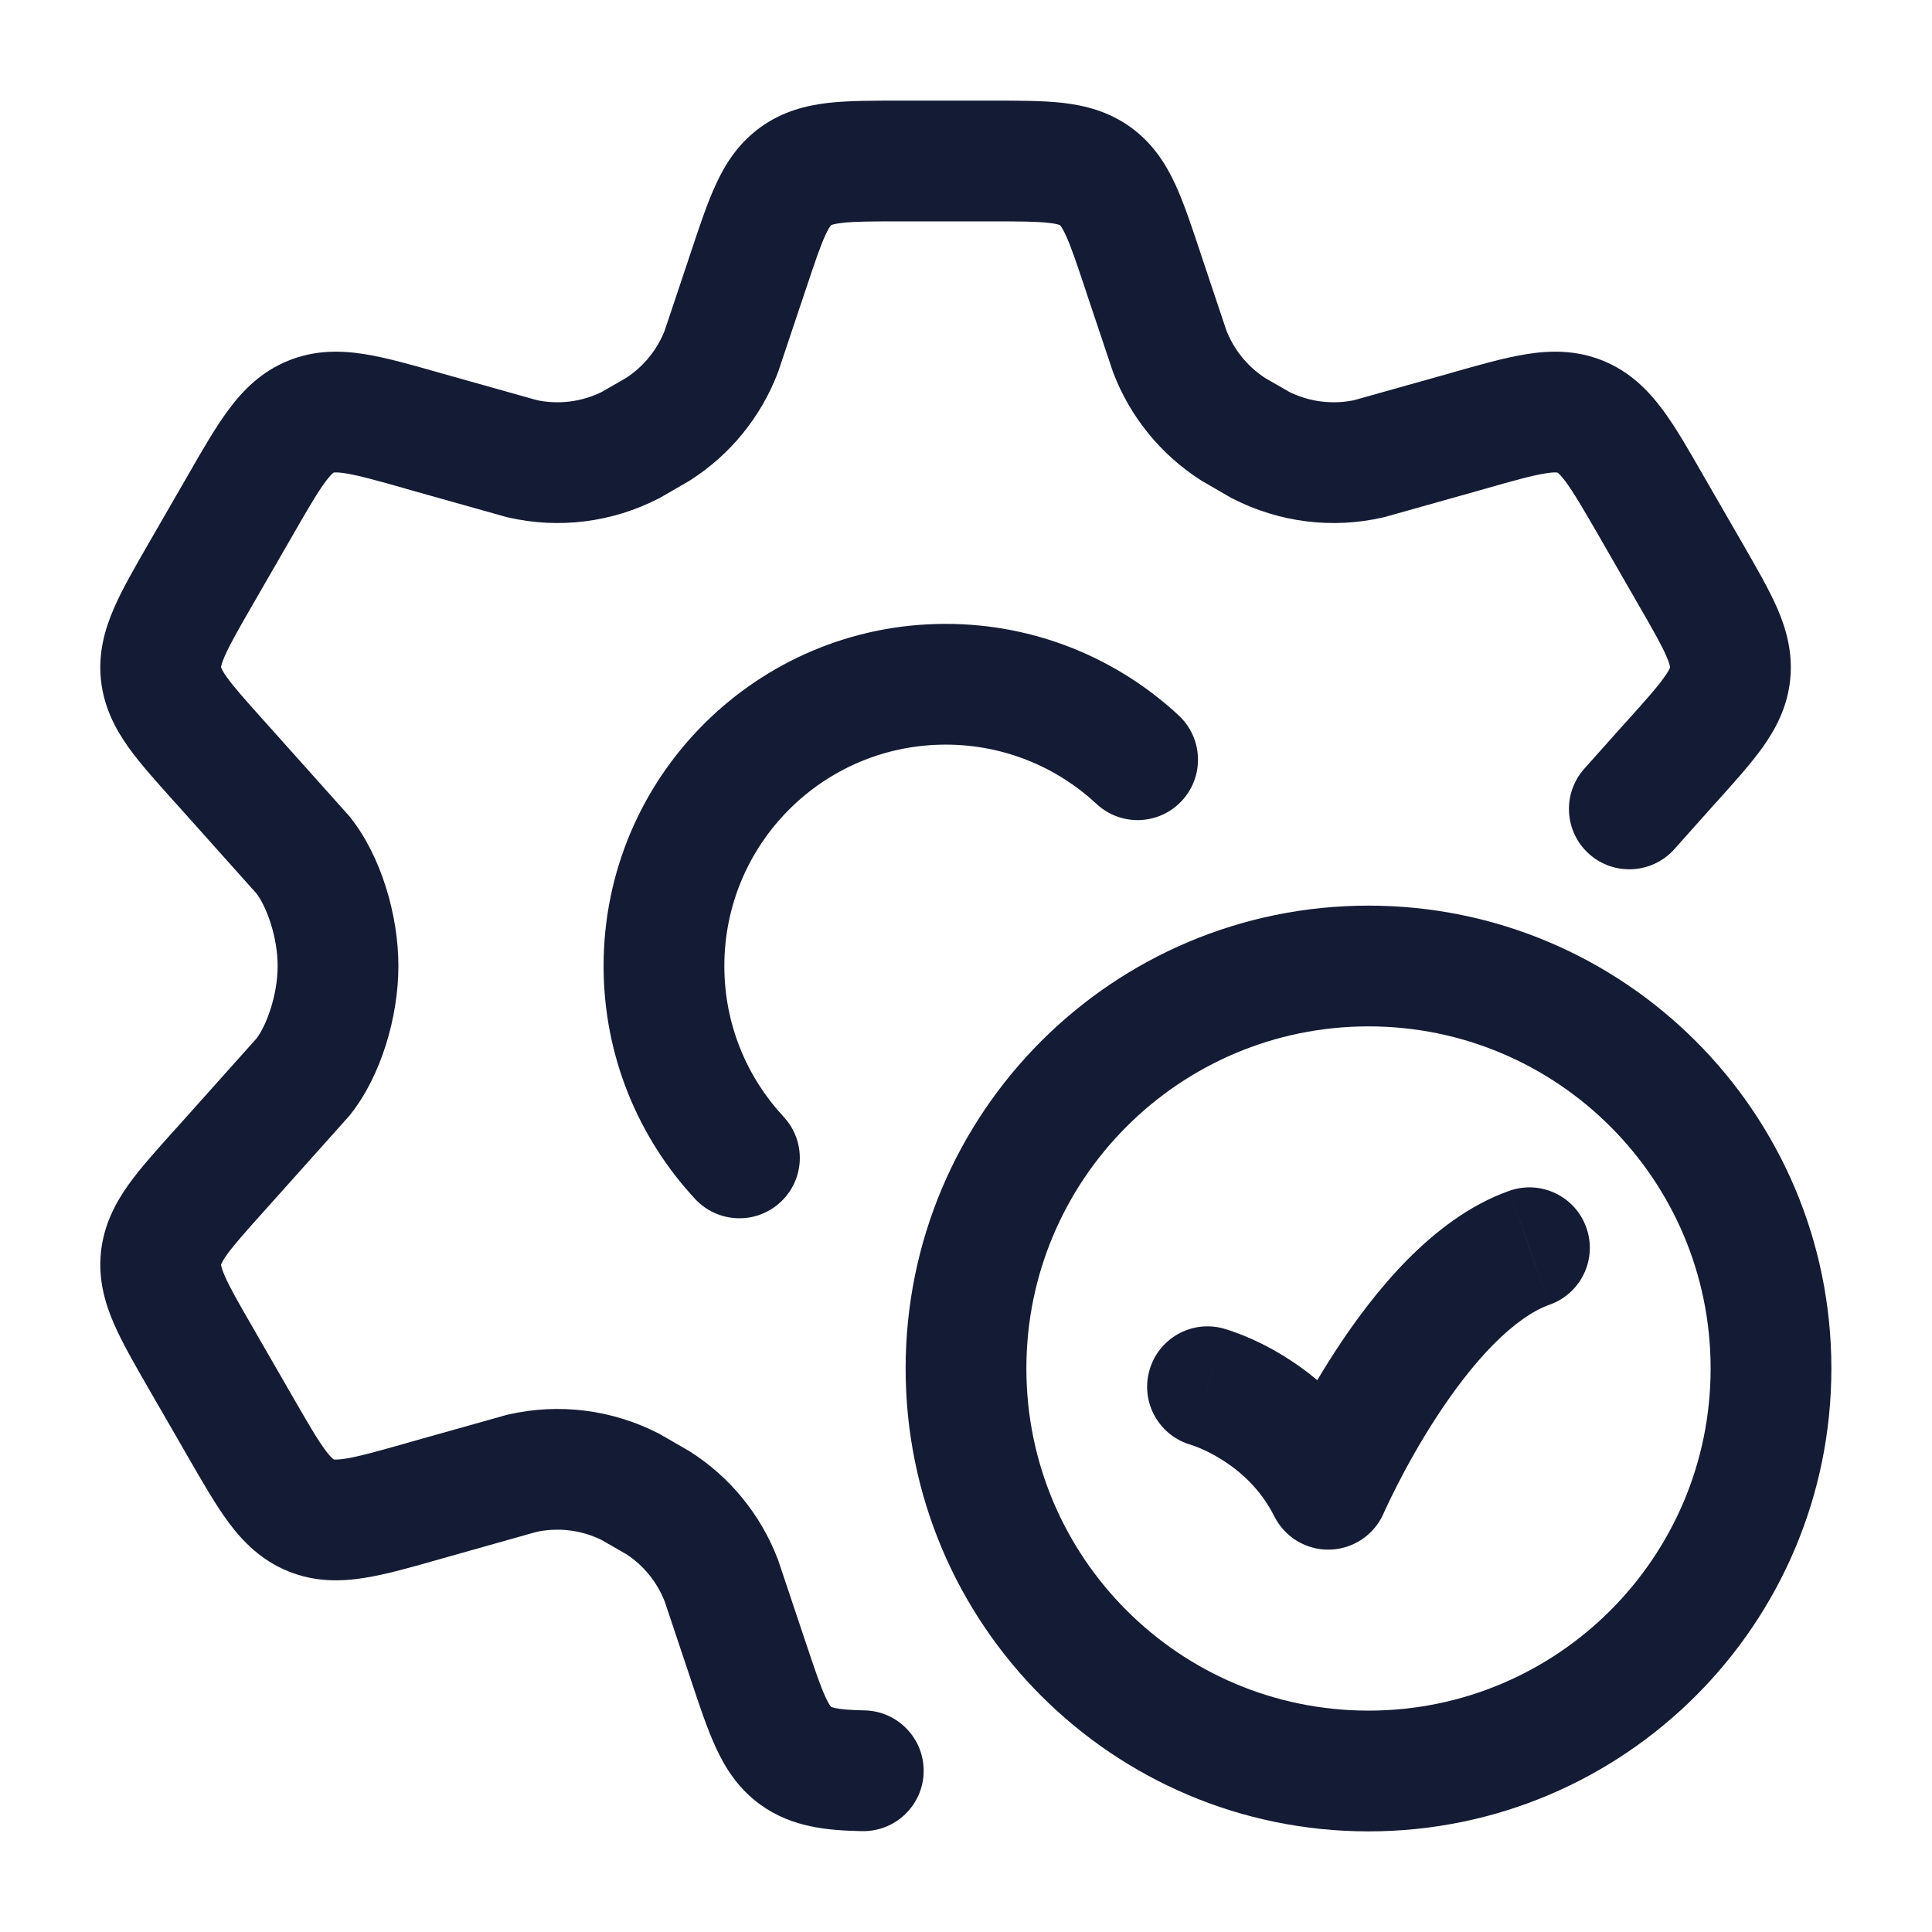
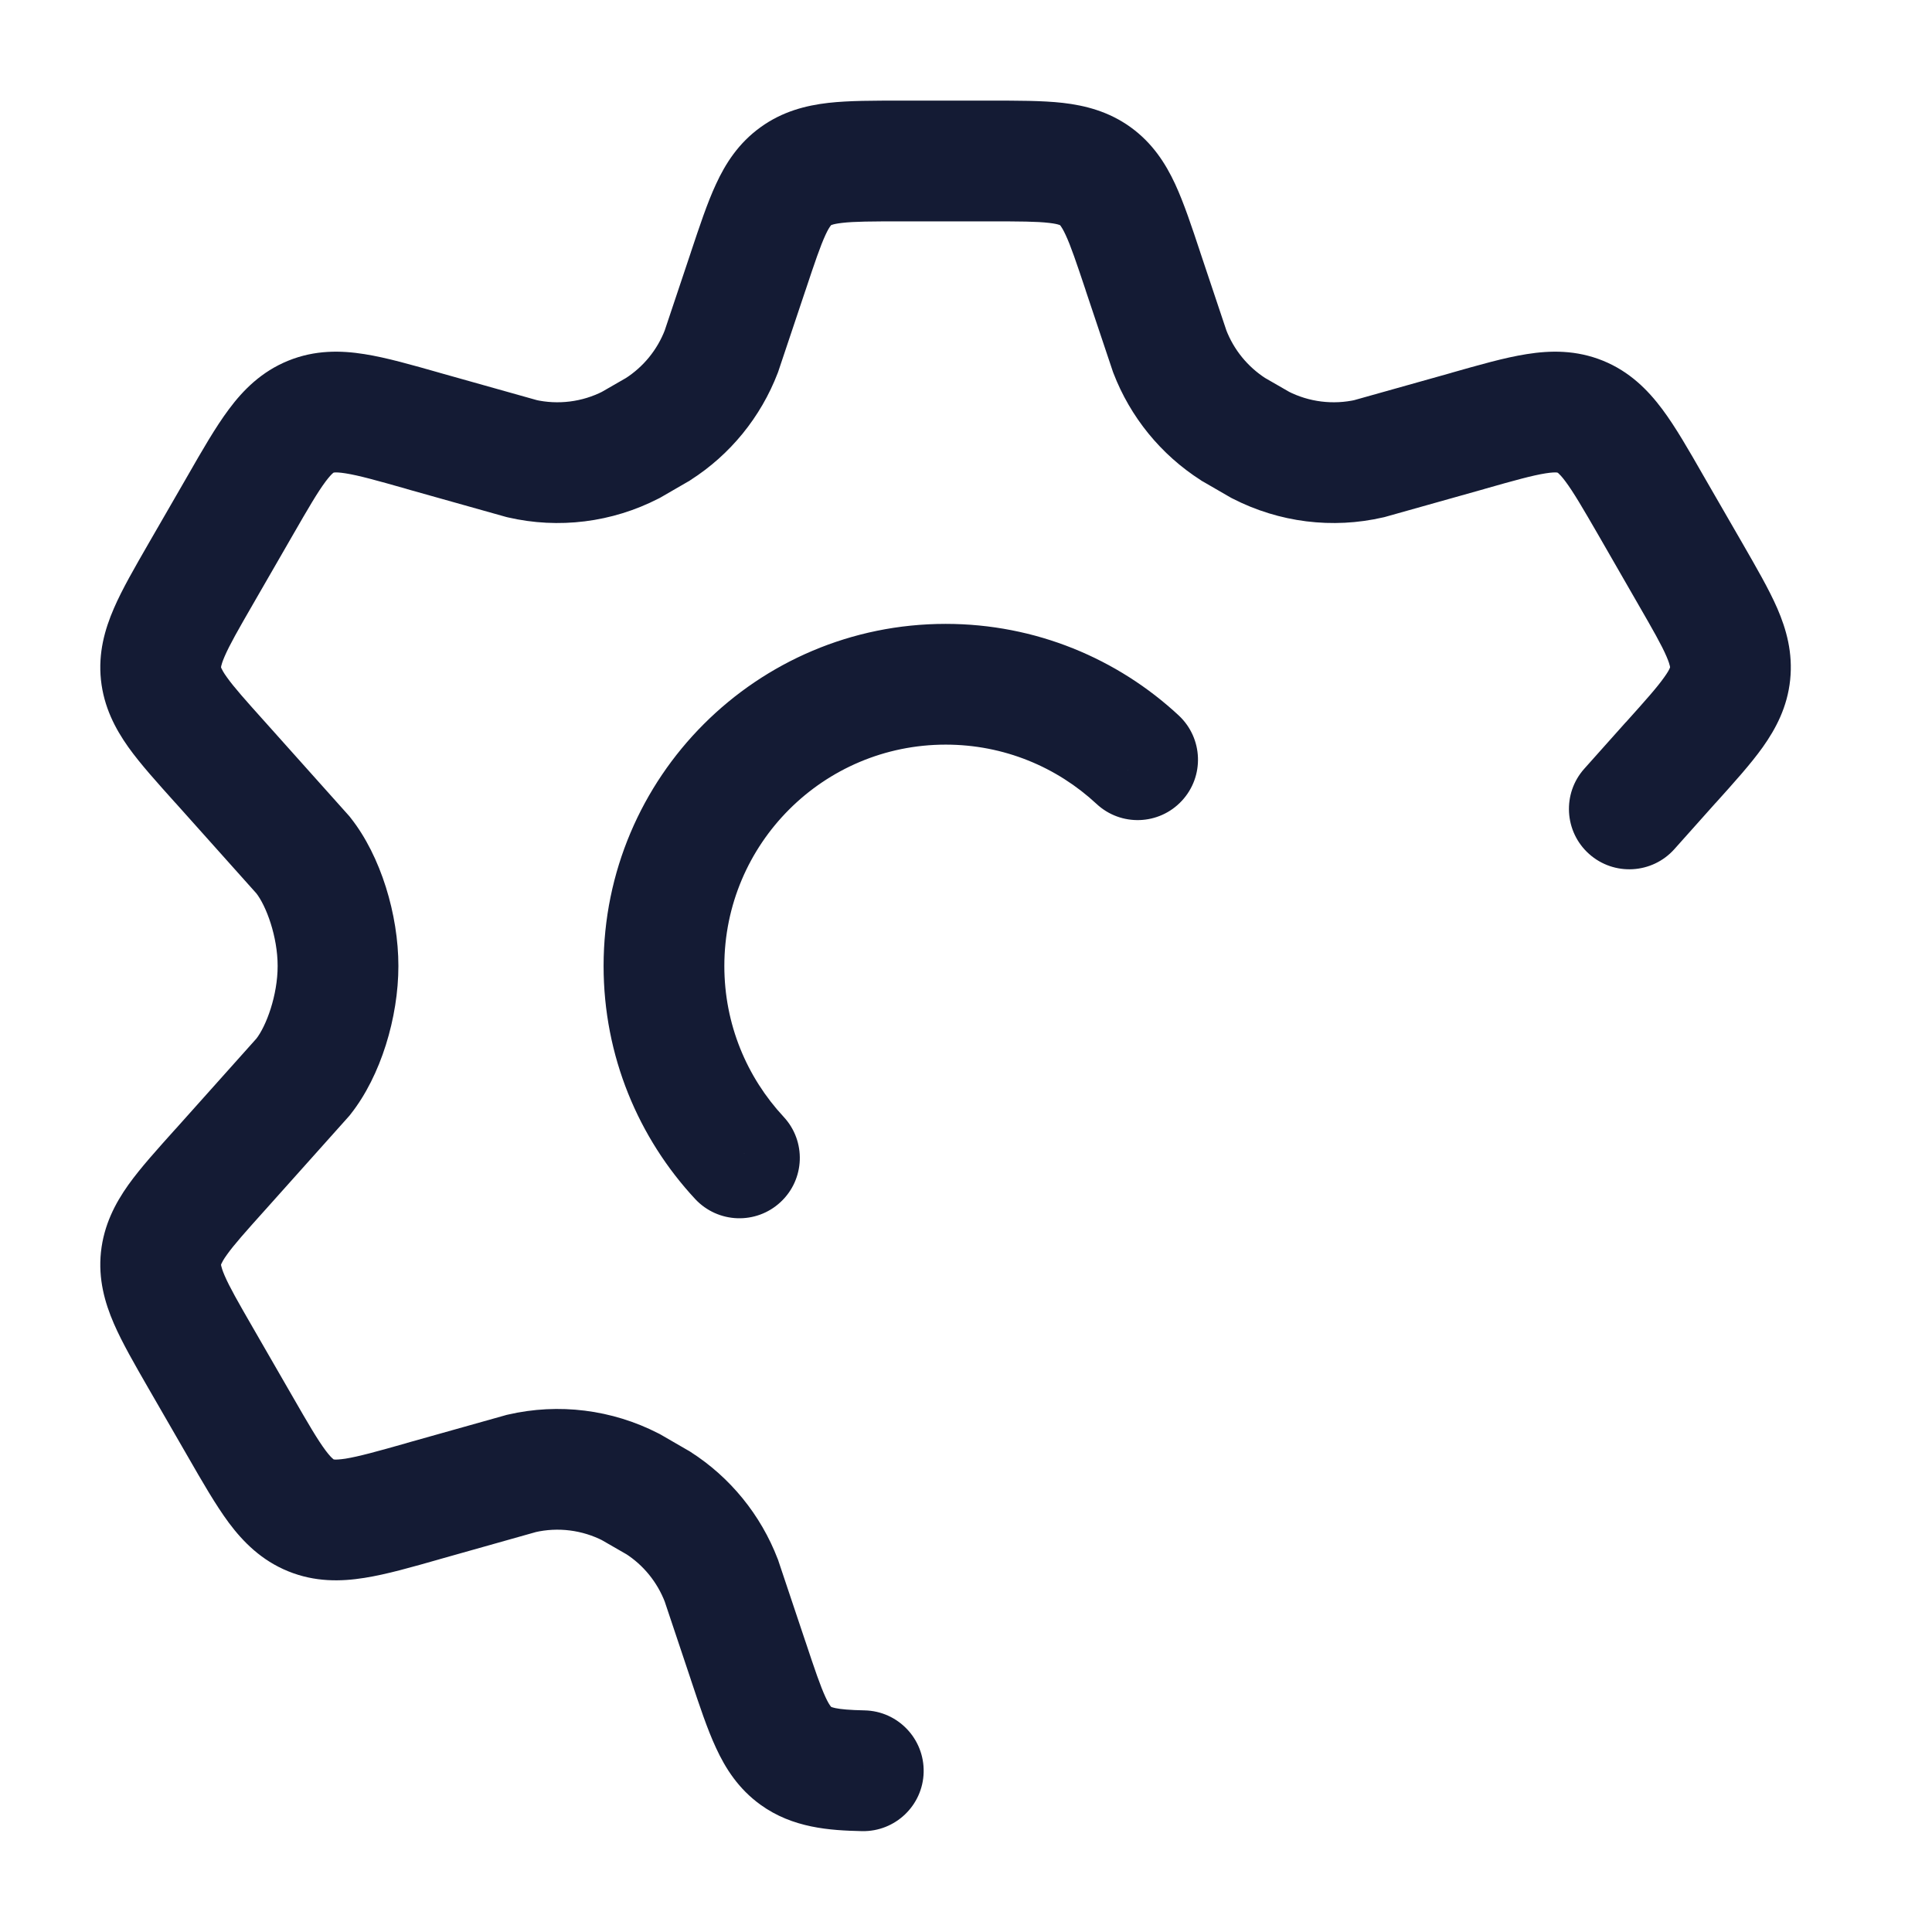
<svg xmlns="http://www.w3.org/2000/svg" width="24" height="24" viewBox="0 0 24 24" fill="none">
-   <path d="M15.198 16.503C14.798 16.394 14.386 16.629 14.277 17.029C14.167 17.428 14.403 17.841 14.802 17.95L15.198 16.503ZM16.5 18.5L15.829 18.835C15.96 19.096 16.229 19.258 16.52 19.25C16.811 19.242 17.072 19.066 17.188 18.799L16.5 18.5ZM19.25 16.207C19.64 16.069 19.845 15.64 19.706 15.25C19.568 14.859 19.139 14.655 18.749 14.793L19.25 16.207ZM22 17H21.25C21.25 19.347 19.347 21.25 17 21.25V22V22.75C20.176 22.75 22.75 20.176 22.75 17H22ZM17 22V21.25C14.653 21.25 12.75 19.347 12.75 17H12H11.25C11.25 20.176 13.824 22.75 17 22.75V22ZM12 17H12.75C12.75 14.653 14.653 12.75 17 12.75V12V11.25C13.824 11.25 11.25 13.824 11.25 17H12ZM17 12V12.75C19.347 12.75 21.25 14.653 21.25 17H22H22.75C22.75 13.824 20.176 11.25 17 11.25V12ZM15 17.227C14.802 17.95 14.802 17.95 14.802 17.95C14.802 17.95 14.801 17.95 14.801 17.95C14.801 17.95 14.8 17.95 14.8 17.95C14.8 17.949 14.799 17.949 14.798 17.949C14.797 17.949 14.796 17.948 14.796 17.948C14.795 17.948 14.794 17.948 14.795 17.948C14.796 17.948 14.8 17.95 14.807 17.952C14.821 17.957 14.847 17.966 14.882 17.98C14.952 18.008 15.053 18.055 15.168 18.126C15.399 18.269 15.658 18.493 15.829 18.835L16.5 18.5L17.171 18.165C16.842 17.507 16.352 17.095 15.957 16.851C15.759 16.728 15.58 16.644 15.446 16.59C15.379 16.563 15.323 16.543 15.281 16.529C15.26 16.522 15.242 16.516 15.228 16.512C15.221 16.51 15.215 16.508 15.21 16.507C15.207 16.506 15.205 16.505 15.203 16.505C15.202 16.504 15.201 16.504 15.2 16.504C15.2 16.504 15.199 16.504 15.199 16.503C15.199 16.503 15.198 16.503 15.198 16.503C15.198 16.503 15.198 16.503 15 17.227ZM16.5 18.5C17.188 18.799 17.188 18.799 17.188 18.799C17.188 18.799 17.188 18.8 17.188 18.8C17.188 18.8 17.188 18.8 17.188 18.8C17.187 18.8 17.188 18.8 17.188 18.8C17.188 18.799 17.188 18.798 17.189 18.796C17.19 18.793 17.193 18.788 17.196 18.78C17.203 18.765 17.214 18.741 17.229 18.71C17.258 18.648 17.302 18.556 17.36 18.443C17.475 18.218 17.642 17.913 17.849 17.597C18.056 17.279 18.294 16.963 18.547 16.706C18.806 16.444 19.045 16.279 19.25 16.207L18.999 15.5L18.749 14.793C18.248 14.97 17.822 15.306 17.479 15.653C17.132 16.005 16.833 16.409 16.592 16.778C16.35 17.149 16.157 17.501 16.024 17.76C15.958 17.89 15.906 17.997 15.87 18.073C15.852 18.111 15.839 18.142 15.829 18.163C15.824 18.174 15.82 18.183 15.817 18.189C15.816 18.192 15.815 18.195 15.814 18.197C15.814 18.198 15.813 18.199 15.813 18.199C15.813 18.2 15.813 18.2 15.812 18.2C15.812 18.2 15.812 18.201 15.812 18.201C15.812 18.201 15.812 18.201 16.5 18.5Z" fill="#141B34" />
-   <path d="M20.508 6.277L21.157 5.903L20.508 6.277ZM21.001 7.134L20.351 7.508V7.508L21.001 7.134ZM17.015 5.696L17.183 6.427L17.201 6.423L17.218 6.418L17.015 5.696ZM15.656 5.527L15.281 6.177L15.297 6.186L15.313 6.194L15.656 5.527ZM21.492 8.368L22.238 8.446V8.446L21.492 8.368ZM20.755 9.472L20.198 8.971L20.196 8.972L20.755 9.472ZM18.235 5.353L18.438 6.075L18.44 6.074L18.235 5.353ZM14.531 4.365L13.82 4.603L13.825 4.618L13.831 4.634L14.531 4.365ZM15.319 5.333L14.915 5.964L14.929 5.974L14.944 5.982L15.319 5.333ZM14.197 3.368L13.486 3.604L13.486 3.606L14.197 3.368ZM2.985 6.277L2.335 5.903L2.335 5.903L2.985 6.277ZM2.491 7.134L3.141 7.508L3.141 7.508L2.491 7.134ZM2.491 16.866L3.141 16.492L2.491 16.866ZM2.985 17.723L2.335 18.097H2.335L2.985 17.723ZM3.768 13.375L4.327 13.875L4.342 13.858L4.356 13.84L3.768 13.375ZM6.478 18.303L6.309 17.573L6.291 17.577L6.274 17.582L6.478 18.303ZM7.836 18.473L8.211 17.823L8.195 17.814L8.179 17.806L7.836 18.473ZM3.862 18.824L4.145 18.129L4.145 18.129L3.862 18.824ZM5.257 18.647L5.054 17.925L5.053 17.926L5.257 18.647ZM2.737 14.528L3.295 15.029L3.296 15.028L2.737 14.528ZM6.478 5.696L6.274 6.418L6.292 6.423L6.309 6.427L6.478 5.696ZM7.836 5.527L8.179 6.194L8.195 6.186L8.211 6.177L7.836 5.527ZM3.768 10.625L4.356 10.16L4.342 10.142L4.327 10.125L3.768 10.625ZM2 8.368L1.254 8.446L1.254 8.446L2 8.368ZM2.737 9.472L3.296 8.972L3.295 8.971L2.737 9.472ZM5.257 5.353L5.053 6.074L5.054 6.075L5.257 5.353ZM8.961 4.365L9.661 4.634L9.667 4.618L9.672 4.603L8.961 4.365ZM8.173 5.333L8.548 5.982L8.563 5.974L8.577 5.964L8.173 5.333ZM9.295 3.368L10.006 3.606L10.007 3.604L9.295 3.368ZM8.961 19.635L9.672 19.397L9.667 19.381L9.661 19.366L8.961 19.635ZM8.173 18.667L8.578 18.036L8.563 18.026L8.548 18.018L8.173 18.667ZM9.295 20.633L10.007 20.396L10.006 20.394L9.295 20.633ZM9.886 21.811L9.447 22.419L9.447 22.419L9.886 21.811ZM19.681 9.549C19.405 9.857 19.431 10.332 19.74 10.608C20.049 10.884 20.523 10.857 20.799 10.549L19.681 9.549ZM10.707 22.747C11.121 22.756 11.465 22.428 11.474 22.014C11.483 21.6 11.155 21.256 10.741 21.247L10.707 22.747ZM13.621 9.986C13.924 10.269 14.399 10.252 14.681 9.948C14.963 9.645 14.946 9.171 14.643 8.888L13.621 9.986ZM8.636 14.895C8.919 15.198 9.393 15.215 9.696 14.933C10 14.651 10.017 14.176 9.734 13.873L8.636 14.895ZM20.508 6.277L19.858 6.651L20.351 7.508L21.001 7.134L21.651 6.759L21.157 5.903L20.508 6.277ZM17.015 5.696L16.846 4.966C16.56 5.031 16.26 4.994 15.999 4.86L15.656 5.527L15.313 6.194C15.89 6.49 16.552 6.573 17.183 6.427L17.015 5.696ZM21.001 7.134L20.351 7.508C20.535 7.827 20.64 8.011 20.702 8.155C20.73 8.22 20.74 8.256 20.744 8.274C20.746 8.283 20.746 8.287 20.746 8.288C20.746 8.289 20.746 8.289 20.746 8.289L21.492 8.368L22.238 8.446C22.273 8.109 22.191 7.818 22.079 7.559C21.974 7.318 21.817 7.048 21.651 6.759L21.001 7.134ZM20.755 9.472L21.313 9.974C21.536 9.726 21.746 9.494 21.898 9.281C22.061 9.051 22.203 8.783 22.238 8.446L21.492 8.368L20.746 8.289C20.746 8.29 20.746 8.29 20.746 8.291C20.746 8.292 20.744 8.296 20.741 8.303C20.734 8.32 20.716 8.354 20.675 8.411C20.585 8.539 20.444 8.697 20.198 8.971L20.755 9.472ZM20.508 6.277L21.157 5.903C20.98 5.594 20.815 5.305 20.649 5.083C20.471 4.845 20.245 4.616 19.913 4.481L19.63 5.176L19.347 5.871C19.348 5.871 19.348 5.871 19.348 5.871C19.349 5.871 19.352 5.874 19.359 5.879C19.373 5.892 19.402 5.92 19.447 5.981C19.547 6.115 19.662 6.312 19.858 6.651L20.508 6.277ZM18.235 5.353L18.44 6.074C18.816 5.967 19.036 5.906 19.2 5.88C19.275 5.868 19.315 5.868 19.334 5.869C19.342 5.87 19.346 5.87 19.347 5.871C19.347 5.871 19.347 5.871 19.347 5.871L19.63 5.176L19.913 4.481C19.58 4.346 19.259 4.352 18.965 4.399C18.691 4.442 18.372 4.534 18.03 4.631L18.235 5.353ZM14.531 4.365L13.831 4.634C14.041 5.181 14.421 5.648 14.915 5.964L15.319 5.333L15.724 4.701C15.5 4.557 15.327 4.346 15.231 4.096L14.531 4.365ZM12.303 2V2.75C12.668 2.75 12.878 2.751 13.032 2.769C13.101 2.777 13.137 2.786 13.154 2.792C13.162 2.794 13.166 2.796 13.166 2.796C13.167 2.797 13.167 2.797 13.167 2.797L13.606 2.189L14.046 1.581C13.773 1.384 13.48 1.31 13.203 1.278C12.944 1.249 12.633 1.25 12.303 1.25V2ZM14.197 3.368L14.909 3.131C14.805 2.817 14.707 2.522 14.598 2.286C14.48 2.032 14.318 1.778 14.046 1.581L13.606 2.189L13.167 2.797C13.168 2.797 13.168 2.797 13.168 2.797C13.169 2.798 13.171 2.801 13.177 2.808C13.187 2.822 13.208 2.854 13.237 2.917C13.303 3.058 13.37 3.258 13.486 3.604L14.197 3.368ZM14.197 3.368L13.486 3.606L13.82 4.603L14.531 4.365L15.242 4.127L14.908 3.129L14.197 3.368ZM15.656 5.527L16.031 4.877L15.694 4.683L15.319 5.333L14.944 5.982L15.281 6.177L15.656 5.527ZM17.015 5.696L17.218 6.418L18.438 6.075L18.235 5.353L18.032 4.631L16.811 4.974L17.015 5.696ZM2.985 6.277L2.335 5.903L1.841 6.759L2.491 7.134L3.141 7.508L3.635 6.651L2.985 6.277ZM2.491 16.866L1.841 17.241L2.335 18.097L2.985 17.723L3.635 17.349L3.141 16.492L2.491 16.866ZM3.768 13.375L4.356 13.84C4.731 13.366 4.949 12.637 4.949 12H4.199H3.449C3.449 12.363 3.309 12.746 3.179 12.91L3.768 13.375ZM6.478 18.303L6.646 19.034C6.932 18.968 7.232 19.006 7.493 19.14L7.836 18.473L8.179 17.806C7.603 17.51 6.94 17.427 6.309 17.573L6.478 18.303ZM2.985 17.723L2.335 18.097C2.512 18.405 2.678 18.694 2.843 18.917C3.021 19.155 3.248 19.384 3.58 19.519L3.862 18.824L4.145 18.129C4.144 18.129 4.145 18.129 4.144 18.129C4.144 18.128 4.14 18.126 4.134 18.12C4.119 18.108 4.091 18.08 4.045 18.019C3.945 17.885 3.83 17.688 3.635 17.349L2.985 17.723ZM5.257 18.647L5.053 17.926C4.676 18.033 4.457 18.093 4.292 18.12C4.217 18.131 4.178 18.132 4.159 18.131C4.15 18.13 4.146 18.129 4.145 18.129C4.145 18.129 4.145 18.129 4.145 18.129L3.862 18.824L3.58 19.519C3.912 19.654 4.233 19.648 4.527 19.601C4.801 19.558 5.121 19.466 5.462 19.369L5.257 18.647ZM2.491 16.866L3.141 16.492C2.957 16.173 2.852 15.989 2.79 15.845C2.762 15.78 2.752 15.743 2.748 15.725C2.746 15.717 2.746 15.713 2.746 15.712C2.746 15.711 2.746 15.711 2.746 15.711L2 15.632L1.254 15.554C1.219 15.89 1.302 16.182 1.414 16.441C1.518 16.681 1.675 16.952 1.841 17.241L2.491 16.866ZM2.737 14.528L2.179 14.026C1.957 14.274 1.746 14.506 1.594 14.719C1.431 14.949 1.29 15.217 1.254 15.554L2 15.632L2.746 15.711C2.746 15.71 2.746 15.71 2.746 15.709C2.747 15.708 2.748 15.704 2.751 15.697C2.759 15.68 2.776 15.646 2.817 15.589C2.908 15.461 3.049 15.303 3.295 15.029L2.737 14.528ZM6.478 5.696L6.309 6.427C6.94 6.573 7.603 6.49 8.179 6.194L7.836 5.527L7.493 4.86C7.232 4.994 6.932 5.031 6.646 4.966L6.478 5.696ZM3.768 10.625L3.179 11.09C3.309 11.254 3.449 11.637 3.449 12H4.199H4.949C4.949 11.363 4.731 10.634 4.356 10.16L3.768 10.625ZM2.491 7.134L1.841 6.759C1.675 7.048 1.518 7.318 1.414 7.559C1.302 7.818 1.219 8.109 1.254 8.446L2 8.368L2.746 8.289C2.746 8.289 2.746 8.289 2.746 8.288C2.746 8.287 2.746 8.283 2.748 8.274C2.752 8.256 2.762 8.22 2.79 8.155C2.852 8.011 2.957 7.827 3.141 7.508L2.491 7.134ZM2.737 9.472L3.295 8.971C3.049 8.697 2.908 8.539 2.817 8.411C2.776 8.354 2.759 8.32 2.751 8.303C2.748 8.296 2.747 8.292 2.746 8.291C2.746 8.29 2.746 8.29 2.746 8.289L2 8.368L1.254 8.446C1.29 8.783 1.431 9.051 1.594 9.281C1.746 9.494 1.957 9.726 2.179 9.974L2.737 9.472ZM2.985 6.277L3.635 6.651C3.83 6.312 3.945 6.115 4.045 5.981C4.091 5.92 4.119 5.892 4.134 5.879C4.14 5.874 4.144 5.871 4.144 5.871C4.145 5.871 4.144 5.871 4.145 5.871L3.862 5.176L3.58 4.481C3.248 4.616 3.021 4.845 2.844 5.083C2.678 5.305 2.512 5.594 2.335 5.903L2.985 6.277ZM5.257 5.353L5.462 4.631C5.12 4.534 4.801 4.442 4.527 4.399C4.233 4.352 3.912 4.346 3.58 4.481L3.862 5.176L4.145 5.871C4.145 5.871 4.145 5.871 4.145 5.871C4.146 5.87 4.15 5.87 4.159 5.869C4.178 5.868 4.217 5.868 4.292 5.88C4.457 5.906 4.676 5.967 5.053 6.074L5.257 5.353ZM8.961 4.365L8.261 4.096C8.165 4.346 7.993 4.557 7.768 4.701L8.173 5.333L8.577 5.964C9.072 5.648 9.451 5.181 9.661 4.634L8.961 4.365ZM11.189 2V1.25C10.859 1.25 10.548 1.249 10.29 1.278C10.012 1.31 9.719 1.384 9.447 1.581L9.886 2.189L10.325 2.797C10.325 2.797 10.325 2.797 10.326 2.796C10.326 2.796 10.33 2.794 10.338 2.792C10.355 2.786 10.391 2.777 10.46 2.769C10.614 2.751 10.824 2.75 11.189 2.75V2ZM9.295 3.368L10.007 3.604C10.122 3.258 10.19 3.058 10.255 2.917C10.284 2.854 10.305 2.822 10.316 2.808C10.321 2.801 10.323 2.798 10.324 2.797C10.325 2.797 10.325 2.797 10.325 2.797L9.886 2.189L9.447 1.581C9.174 1.778 9.012 2.032 8.895 2.286C8.785 2.522 8.688 2.817 8.583 3.131L9.295 3.368ZM8.961 19.635L9.661 19.366C9.451 18.819 9.072 18.352 8.578 18.036L8.173 18.667L7.769 19.299C7.993 19.442 8.165 19.654 8.261 19.904L8.961 19.635ZM9.295 20.633L8.583 20.869C8.688 21.183 8.785 21.478 8.895 21.714C9.012 21.968 9.174 22.222 9.447 22.419L9.886 21.811L10.325 21.203C10.325 21.203 10.325 21.203 10.324 21.203C10.323 21.202 10.321 21.199 10.316 21.192C10.305 21.178 10.284 21.146 10.255 21.083C10.19 20.942 10.122 20.742 10.007 20.396L9.295 20.633ZM9.295 3.368L8.584 3.129L8.25 4.127L8.961 4.365L9.672 4.603L10.006 3.606L9.295 3.368ZM7.836 5.527L8.211 6.177L8.548 5.982L8.173 5.333L7.798 4.683L7.461 4.877L7.836 5.527ZM6.478 5.696L6.681 4.974L5.461 4.631L5.257 5.353L5.054 6.075L6.274 6.418L6.478 5.696ZM2.737 9.472L2.178 9.972L3.209 11.125L3.768 10.625L4.327 10.125L3.296 8.972L2.737 9.472ZM3.768 13.375L3.209 12.875L2.178 14.028L2.737 14.528L3.296 15.028L4.327 13.875L3.768 13.375ZM6.478 18.303L6.274 17.582L5.054 17.925L5.257 18.647L5.461 19.369L6.681 19.025L6.478 18.303ZM8.173 18.667L8.548 18.018L8.211 17.823L7.836 18.473L7.461 19.123L7.798 19.317L8.173 18.667ZM8.961 19.635L8.25 19.873L8.584 20.871L9.295 20.633L10.006 20.394L9.672 19.397L8.961 19.635ZM11.189 2V2.75H12.303V2V1.25H11.189V2ZM20.755 9.472L20.196 8.972L19.681 9.549L20.24 10.049L20.799 10.549L21.314 9.972L20.755 9.472ZM10.724 21.997L10.741 21.247C10.552 21.243 10.446 21.233 10.379 21.219C10.349 21.213 10.334 21.207 10.329 21.205C10.326 21.204 10.325 21.203 10.325 21.203C10.325 21.203 10.325 21.203 10.325 21.203L9.886 21.811L9.447 22.419C9.848 22.709 10.308 22.738 10.707 22.747L10.724 21.997ZM8.248 12H8.998C8.998 10.481 10.229 9.25 11.748 9.25V8.5V7.75C9.401 7.75 7.498 9.653 7.498 12H8.248ZM11.748 8.5V9.25C12.472 9.25 13.129 9.529 13.621 9.986L14.132 9.437L14.643 8.888C13.885 8.183 12.866 7.75 11.748 7.75V8.5ZM9.185 14.384L9.734 13.873C9.277 13.381 8.998 12.724 8.998 12H8.248H7.498C7.498 13.118 7.931 14.137 8.636 14.895L9.185 14.384Z" fill="#141B34" />
+   <path d="M20.508 6.277L21.157 5.903L20.508 6.277ZM21.001 7.134L20.351 7.508V7.508L21.001 7.134ZM17.015 5.696L17.183 6.427L17.201 6.423L17.218 6.418L17.015 5.696ZM15.656 5.527L15.281 6.177L15.297 6.186L15.313 6.194L15.656 5.527ZM21.492 8.368L22.238 8.446V8.446L21.492 8.368ZM20.755 9.472L20.198 8.971L20.196 8.972L20.755 9.472ZM18.235 5.353L18.438 6.075L18.44 6.074L18.235 5.353ZM14.531 4.365L13.82 4.603L13.825 4.618L13.831 4.634L14.531 4.365ZM15.319 5.333L14.915 5.964L14.929 5.974L14.944 5.982L15.319 5.333ZM14.197 3.368L13.486 3.604L13.486 3.606L14.197 3.368ZM2.985 6.277L2.335 5.903L2.335 5.903L2.985 6.277ZM2.491 7.134L3.141 7.508L3.141 7.508L2.491 7.134ZM2.491 16.866L3.141 16.492L2.491 16.866ZM2.985 17.723L2.335 18.097H2.335L2.985 17.723ZM3.768 13.375L4.327 13.875L4.342 13.858L4.356 13.84L3.768 13.375ZM6.478 18.303L6.309 17.573L6.291 17.577L6.274 17.582L6.478 18.303ZM7.836 18.473L8.211 17.823L8.195 17.814L8.179 17.806L7.836 18.473ZM3.862 18.824L4.145 18.129L4.145 18.129L3.862 18.824ZM5.257 18.647L5.054 17.925L5.053 17.926L5.257 18.647ZM2.737 14.528L3.295 15.029L3.296 15.028L2.737 14.528ZM6.478 5.696L6.274 6.418L6.292 6.423L6.309 6.427L6.478 5.696ZM7.836 5.527L8.179 6.194L8.195 6.186L8.211 6.177L7.836 5.527ZM3.768 10.625L4.356 10.16L4.342 10.142L4.327 10.125L3.768 10.625ZM2 8.368L1.254 8.446L1.254 8.446L2 8.368ZM2.737 9.472L3.296 8.972L3.295 8.971L2.737 9.472ZM5.257 5.353L5.053 6.074L5.054 6.075L5.257 5.353ZM8.961 4.365L9.661 4.634L9.667 4.618L9.672 4.603L8.961 4.365ZM8.173 5.333L8.548 5.982L8.563 5.974L8.577 5.964L8.173 5.333ZM9.295 3.368L10.006 3.606L10.007 3.604L9.295 3.368ZM8.961 19.635L9.672 19.397L9.667 19.381L9.661 19.366L8.961 19.635ZM8.173 18.667L8.578 18.036L8.563 18.026L8.548 18.018L8.173 18.667ZM9.295 20.633L10.007 20.396L10.006 20.394L9.295 20.633ZM9.886 21.811L9.447 22.419L9.447 22.419L9.886 21.811ZM19.681 9.549C19.405 9.857 19.431 10.332 19.74 10.608C20.049 10.884 20.523 10.857 20.799 10.549L19.681 9.549ZM10.707 22.747C11.121 22.756 11.465 22.428 11.474 22.014C11.483 21.6 11.155 21.256 10.741 21.247L10.707 22.747ZM13.621 9.986C13.924 10.269 14.399 10.252 14.681 9.948C14.963 9.645 14.946 9.171 14.643 8.888L13.621 9.986ZM8.636 14.895C8.919 15.198 9.393 15.215 9.696 14.933C10 14.651 10.017 14.176 9.734 13.873L8.636 14.895ZM20.508 6.277L19.858 6.651L20.351 7.508L21.001 7.134L21.651 6.759L21.157 5.903L20.508 6.277ZM17.015 5.696L16.846 4.966C16.56 5.031 16.26 4.994 15.999 4.86L15.656 5.527L15.313 6.194C15.89 6.49 16.552 6.573 17.183 6.427L17.015 5.696ZM21.001 7.134L20.351 7.508C20.535 7.827 20.64 8.011 20.702 8.155C20.73 8.22 20.74 8.256 20.744 8.274C20.746 8.283 20.746 8.287 20.746 8.288C20.746 8.289 20.746 8.289 20.746 8.289L21.492 8.368L22.238 8.446C22.273 8.109 22.191 7.818 22.079 7.559C21.974 7.318 21.817 7.048 21.651 6.759L21.001 7.134ZM20.755 9.472L21.313 9.974C21.536 9.726 21.746 9.494 21.898 9.281C22.061 9.051 22.203 8.783 22.238 8.446L21.492 8.368L20.746 8.289C20.746 8.29 20.746 8.29 20.746 8.291C20.746 8.292 20.744 8.296 20.741 8.303C20.734 8.32 20.716 8.354 20.675 8.411C20.585 8.539 20.444 8.697 20.198 8.971L20.755 9.472ZM20.508 6.277L21.157 5.903C20.98 5.594 20.815 5.305 20.649 5.083C20.471 4.845 20.245 4.616 19.913 4.481L19.63 5.176L19.347 5.871C19.348 5.871 19.348 5.871 19.348 5.871C19.349 5.871 19.352 5.874 19.359 5.879C19.373 5.892 19.402 5.92 19.447 5.981C19.547 6.115 19.662 6.312 19.858 6.651L20.508 6.277ZM18.235 5.353L18.44 6.074C18.816 5.967 19.036 5.906 19.2 5.88C19.275 5.868 19.315 5.868 19.334 5.869C19.342 5.87 19.346 5.87 19.347 5.871C19.347 5.871 19.347 5.871 19.347 5.871L19.63 5.176L19.913 4.481C19.58 4.346 19.259 4.352 18.965 4.399C18.691 4.442 18.372 4.534 18.03 4.631L18.235 5.353ZM14.531 4.365L13.831 4.634C14.041 5.181 14.421 5.648 14.915 5.964L15.319 5.333L15.724 4.701C15.5 4.557 15.327 4.346 15.231 4.096L14.531 4.365ZM12.303 2V2.75C12.668 2.75 12.878 2.751 13.032 2.769C13.101 2.777 13.137 2.786 13.154 2.792C13.162 2.794 13.166 2.796 13.166 2.796C13.167 2.797 13.167 2.797 13.167 2.797L13.606 2.189L14.046 1.581C13.773 1.384 13.48 1.31 13.203 1.278C12.944 1.249 12.633 1.25 12.303 1.25V2ZM14.197 3.368L14.909 3.131C14.805 2.817 14.707 2.522 14.598 2.286C14.48 2.032 14.318 1.778 14.046 1.581L13.606 2.189L13.167 2.797C13.168 2.797 13.168 2.797 13.168 2.797C13.169 2.798 13.171 2.801 13.177 2.808C13.187 2.822 13.208 2.854 13.237 2.917C13.303 3.058 13.37 3.258 13.486 3.604L14.197 3.368ZM14.197 3.368L13.486 3.606L13.82 4.603L14.531 4.365L15.242 4.127L14.908 3.129L14.197 3.368ZM15.656 5.527L16.031 4.877L15.694 4.683L15.319 5.333L14.944 5.982L15.281 6.177L15.656 5.527ZM17.015 5.696L17.218 6.418L18.438 6.075L18.235 5.353L18.032 4.631L16.811 4.974L17.015 5.696ZM2.985 6.277L2.335 5.903L1.841 6.759L2.491 7.134L3.141 7.508L3.635 6.651L2.985 6.277ZM2.491 16.866L1.841 17.241L2.335 18.097L2.985 17.723L3.635 17.349L3.141 16.492L2.491 16.866ZM3.768 13.375L4.356 13.84C4.731 13.366 4.949 12.637 4.949 12H4.199H3.449C3.449 12.363 3.309 12.746 3.179 12.91L3.768 13.375ZM6.478 18.303L6.646 19.034C6.932 18.968 7.232 19.006 7.493 19.14L7.836 18.473L8.179 17.806C7.603 17.51 6.94 17.427 6.309 17.573L6.478 18.303ZM2.985 17.723L2.335 18.097C2.512 18.405 2.678 18.694 2.843 18.917C3.021 19.155 3.248 19.384 3.58 19.519L3.862 18.824L4.145 18.129C4.144 18.129 4.145 18.129 4.144 18.129C4.144 18.128 4.14 18.126 4.134 18.12C4.119 18.108 4.091 18.08 4.045 18.019C3.945 17.885 3.83 17.688 3.635 17.349L2.985 17.723ZM5.257 18.647L5.053 17.926C4.676 18.033 4.457 18.093 4.292 18.12C4.217 18.131 4.178 18.132 4.159 18.131C4.15 18.13 4.146 18.129 4.145 18.129C4.145 18.129 4.145 18.129 4.145 18.129L3.862 18.824L3.58 19.519C3.912 19.654 4.233 19.648 4.527 19.601C4.801 19.558 5.121 19.466 5.462 19.369L5.257 18.647ZM2.491 16.866L3.141 16.492C2.957 16.173 2.852 15.989 2.79 15.845C2.762 15.78 2.752 15.743 2.748 15.725C2.746 15.717 2.746 15.713 2.746 15.712C2.746 15.711 2.746 15.711 2.746 15.711L2 15.632L1.254 15.554C1.219 15.89 1.302 16.182 1.414 16.441C1.518 16.681 1.675 16.952 1.841 17.241L2.491 16.866ZM2.737 14.528L2.179 14.026C1.957 14.274 1.746 14.506 1.594 14.719C1.431 14.949 1.29 15.217 1.254 15.554L2 15.632L2.746 15.711C2.746 15.71 2.746 15.71 2.746 15.709C2.747 15.708 2.748 15.704 2.751 15.697C2.759 15.68 2.776 15.646 2.817 15.589C2.908 15.461 3.049 15.303 3.295 15.029L2.737 14.528ZM6.478 5.696L6.309 6.427C6.94 6.573 7.603 6.49 8.179 6.194L7.836 5.527L7.493 4.86C7.232 4.994 6.932 5.031 6.646 4.966L6.478 5.696ZM3.768 10.625L3.179 11.09C3.309 11.254 3.449 11.637 3.449 12H4.199H4.949C4.949 11.363 4.731 10.634 4.356 10.16L3.768 10.625ZM2.491 7.134L1.841 6.759C1.675 7.048 1.518 7.318 1.414 7.559C1.302 7.818 1.219 8.109 1.254 8.446L2 8.368L2.746 8.289C2.746 8.289 2.746 8.289 2.746 8.288C2.746 8.287 2.746 8.283 2.748 8.274C2.752 8.256 2.762 8.22 2.79 8.155C2.852 8.011 2.957 7.827 3.141 7.508L2.491 7.134ZM2.737 9.472L3.295 8.971C3.049 8.697 2.908 8.539 2.817 8.411C2.776 8.354 2.759 8.32 2.751 8.303C2.748 8.296 2.747 8.292 2.746 8.291C2.746 8.29 2.746 8.29 2.746 8.289L2 8.368L1.254 8.446C1.29 8.783 1.431 9.051 1.594 9.281C1.746 9.494 1.957 9.726 2.179 9.974L2.737 9.472ZM2.985 6.277L3.635 6.651C3.83 6.312 3.945 6.115 4.045 5.981C4.091 5.92 4.119 5.892 4.134 5.879C4.14 5.874 4.144 5.871 4.144 5.871C4.145 5.871 4.144 5.871 4.145 5.871L3.862 5.176L3.58 4.481C3.248 4.616 3.021 4.845 2.844 5.083C2.678 5.305 2.512 5.594 2.335 5.903L2.985 6.277ZM5.257 5.353L5.462 4.631C5.12 4.534 4.801 4.442 4.527 4.399C4.233 4.352 3.912 4.346 3.58 4.481L3.862 5.176L4.145 5.871C4.145 5.871 4.145 5.871 4.145 5.871C4.146 5.87 4.15 5.87 4.159 5.869C4.178 5.868 4.217 5.868 4.292 5.88C4.457 5.906 4.676 5.967 5.053 6.074L5.257 5.353ZM8.961 4.365L8.261 4.096C8.165 4.346 7.993 4.557 7.768 4.701L8.173 5.333L8.577 5.964C9.072 5.648 9.451 5.181 9.661 4.634L8.961 4.365ZM11.189 2V1.25C10.859 1.25 10.548 1.249 10.29 1.278C10.012 1.31 9.719 1.384 9.447 1.581L9.886 2.189L10.325 2.797C10.325 2.797 10.325 2.797 10.326 2.796C10.326 2.796 10.33 2.794 10.338 2.792C10.355 2.786 10.391 2.777 10.46 2.769C10.614 2.751 10.824 2.75 11.189 2.75V2ZM9.295 3.368L10.007 3.604C10.122 3.258 10.19 3.058 10.255 2.917C10.284 2.854 10.305 2.822 10.316 2.808C10.321 2.801 10.323 2.798 10.324 2.797C10.325 2.797 10.325 2.797 10.325 2.797L9.886 2.189L9.447 1.581C9.174 1.778 9.012 2.032 8.895 2.286C8.785 2.522 8.688 2.817 8.583 3.131L9.295 3.368ZM8.961 19.635L9.661 19.366C9.451 18.819 9.072 18.352 8.578 18.036L8.173 18.667L7.769 19.299C7.993 19.442 8.165 19.654 8.261 19.904L8.961 19.635ZM9.295 20.633L8.583 20.869C8.688 21.183 8.785 21.478 8.895 21.714C9.012 21.968 9.174 22.222 9.447 22.419L9.886 21.811L10.325 21.203C10.325 21.203 10.325 21.203 10.324 21.203C10.323 21.202 10.321 21.199 10.316 21.192C10.305 21.178 10.284 21.146 10.255 21.083C10.19 20.942 10.122 20.742 10.007 20.396L9.295 20.633ZM9.295 3.368L8.584 3.129L8.25 4.127L8.961 4.365L9.672 4.603L10.006 3.606L9.295 3.368ZM7.836 5.527L8.211 6.177L8.548 5.982L8.173 5.333L7.798 4.683L7.461 4.877L7.836 5.527ZM6.478 5.696L6.681 4.974L5.461 4.631L5.257 5.353L5.054 6.075L6.274 6.418L6.478 5.696ZM2.737 9.472L2.178 9.972L3.209 11.125L3.768 10.625L4.327 10.125L3.296 8.972L2.737 9.472ZM3.768 13.375L3.209 12.875L2.178 14.028L3.296 15.028L4.327 13.875L3.768 13.375ZM6.478 18.303L6.274 17.582L5.054 17.925L5.257 18.647L5.461 19.369L6.681 19.025L6.478 18.303ZM8.173 18.667L8.548 18.018L8.211 17.823L7.836 18.473L7.461 19.123L7.798 19.317L8.173 18.667ZM8.961 19.635L8.25 19.873L8.584 20.871L9.295 20.633L10.006 20.394L9.672 19.397L8.961 19.635ZM11.189 2V2.75H12.303V2V1.25H11.189V2ZM20.755 9.472L20.196 8.972L19.681 9.549L20.24 10.049L20.799 10.549L21.314 9.972L20.755 9.472ZM10.724 21.997L10.741 21.247C10.552 21.243 10.446 21.233 10.379 21.219C10.349 21.213 10.334 21.207 10.329 21.205C10.326 21.204 10.325 21.203 10.325 21.203C10.325 21.203 10.325 21.203 10.325 21.203L9.886 21.811L9.447 22.419C9.848 22.709 10.308 22.738 10.707 22.747L10.724 21.997ZM8.248 12H8.998C8.998 10.481 10.229 9.25 11.748 9.25V8.5V7.75C9.401 7.75 7.498 9.653 7.498 12H8.248ZM11.748 8.5V9.25C12.472 9.25 13.129 9.529 13.621 9.986L14.132 9.437L14.643 8.888C13.885 8.183 12.866 7.75 11.748 7.75V8.5ZM9.185 14.384L9.734 13.873C9.277 13.381 8.998 12.724 8.998 12H8.248H7.498C7.498 13.118 7.931 14.137 8.636 14.895L9.185 14.384Z" fill="#141B34" />
</svg>